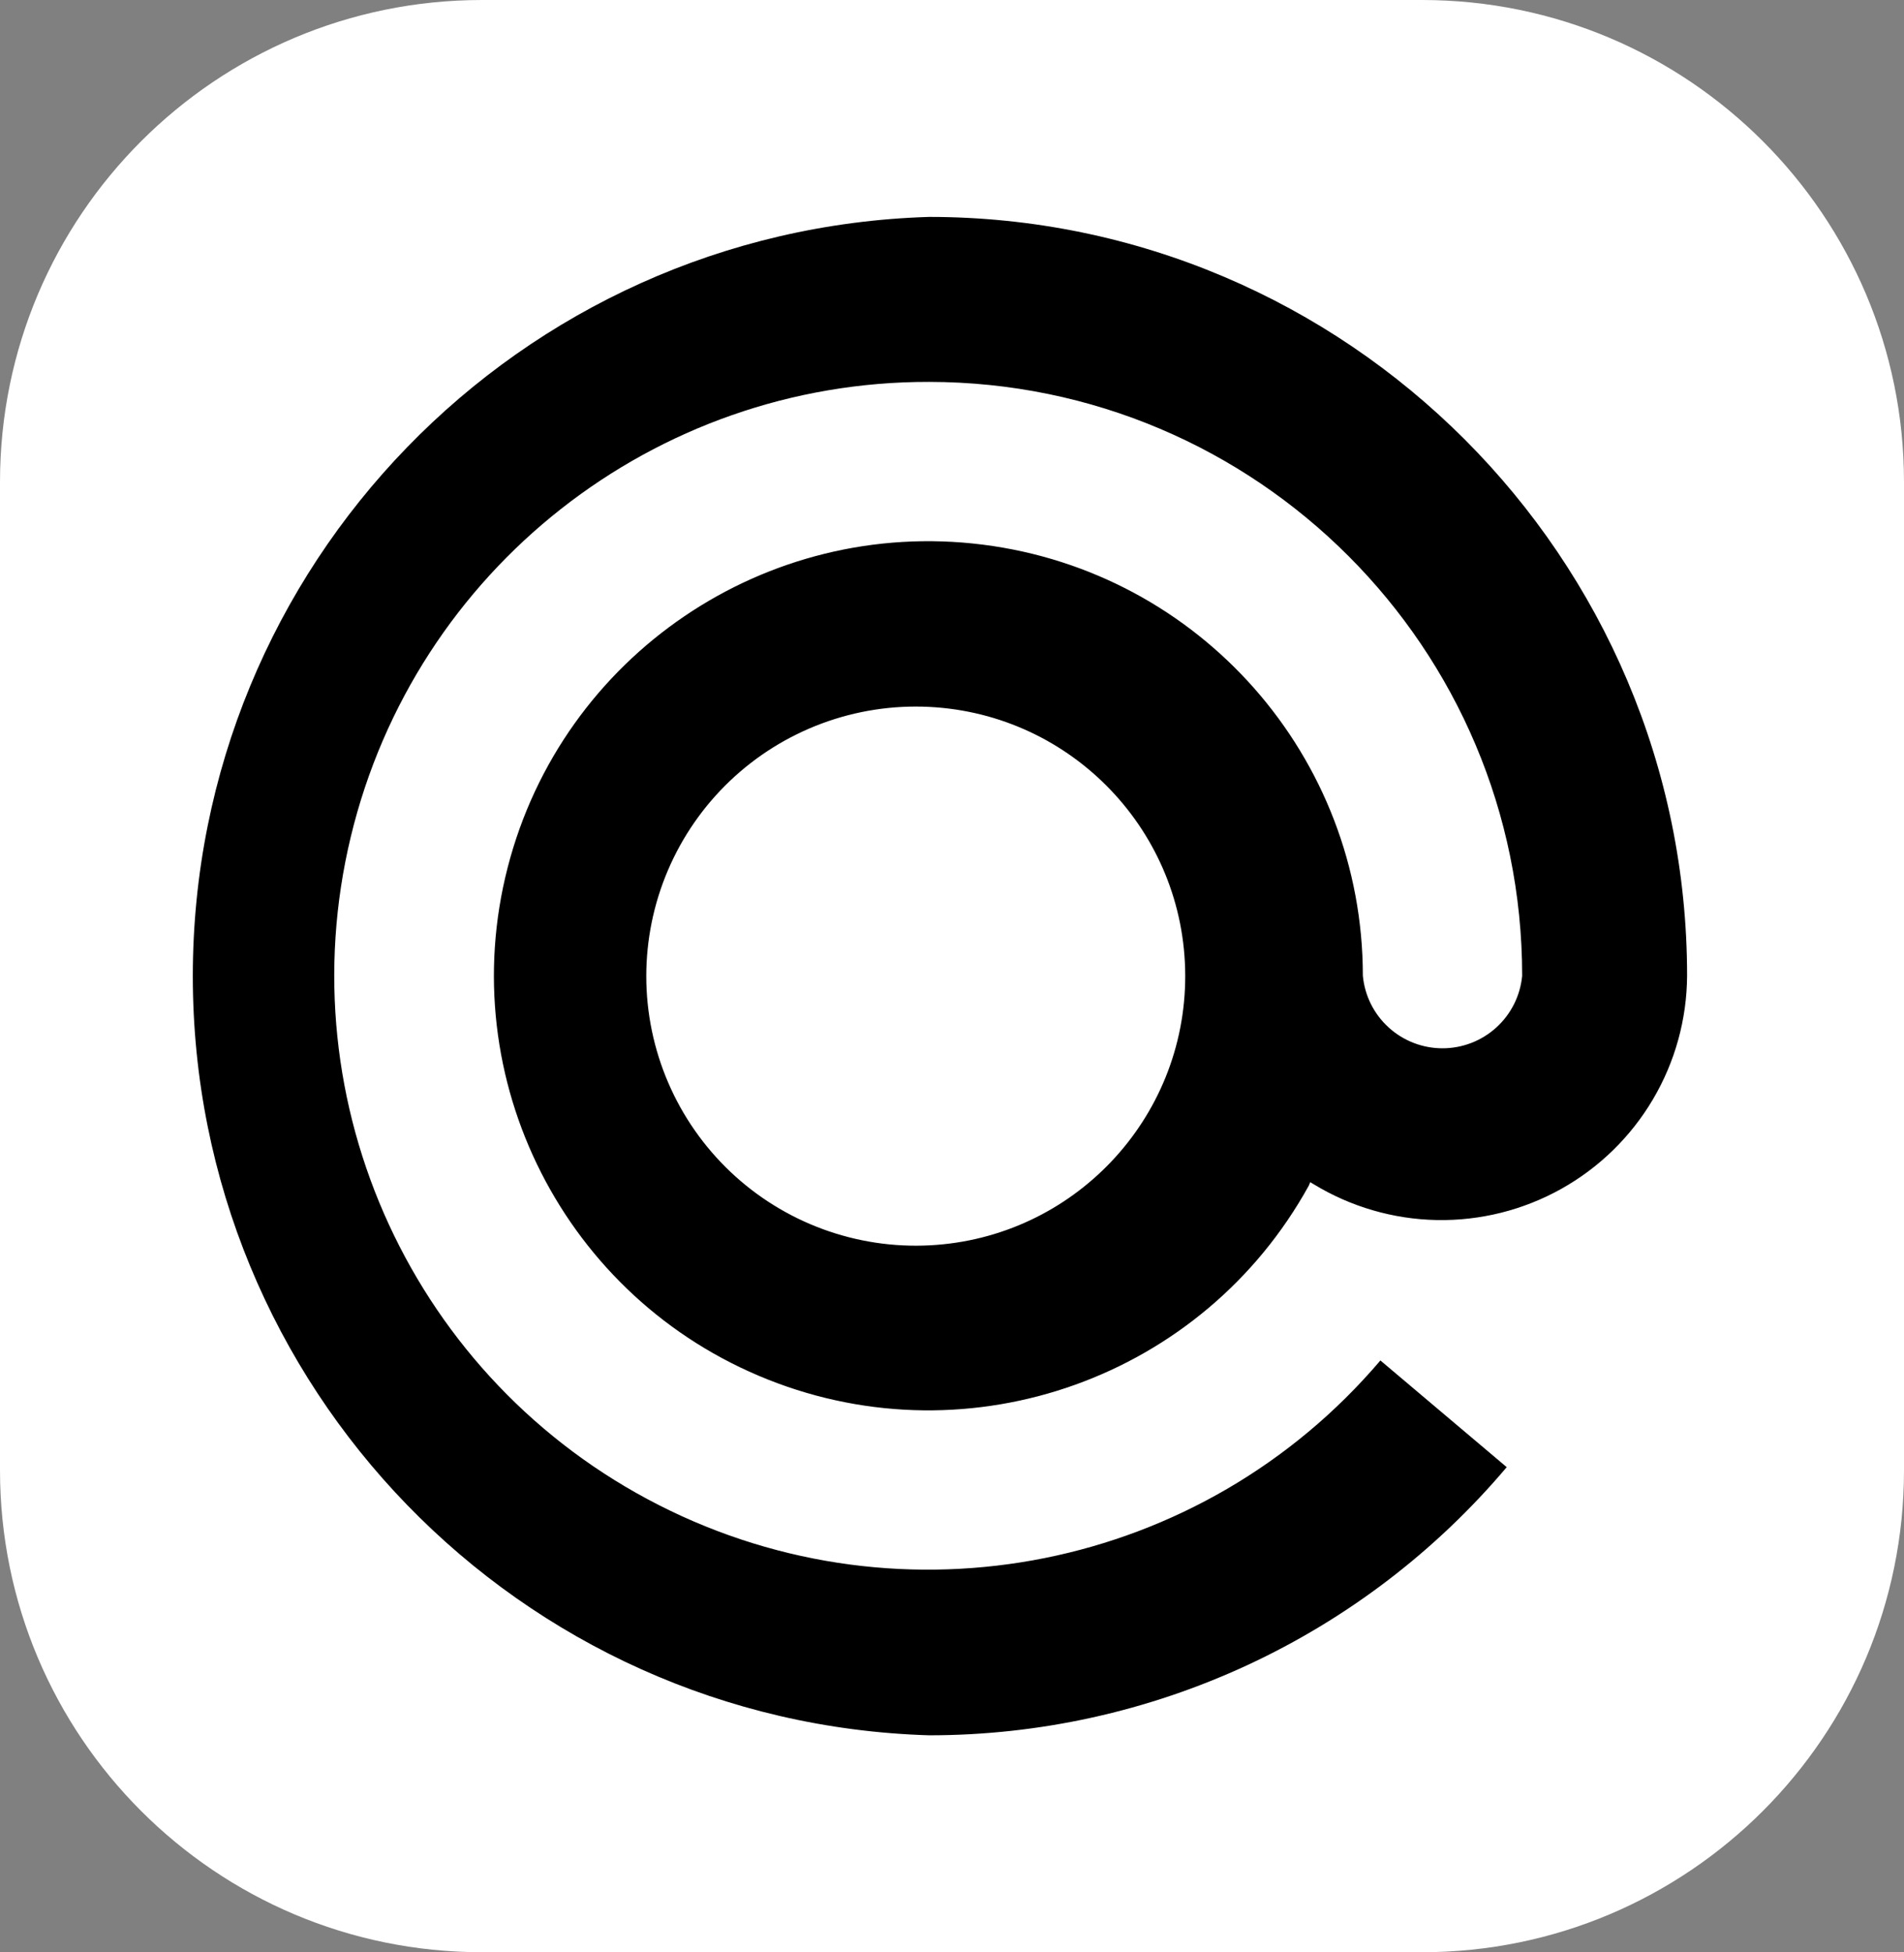
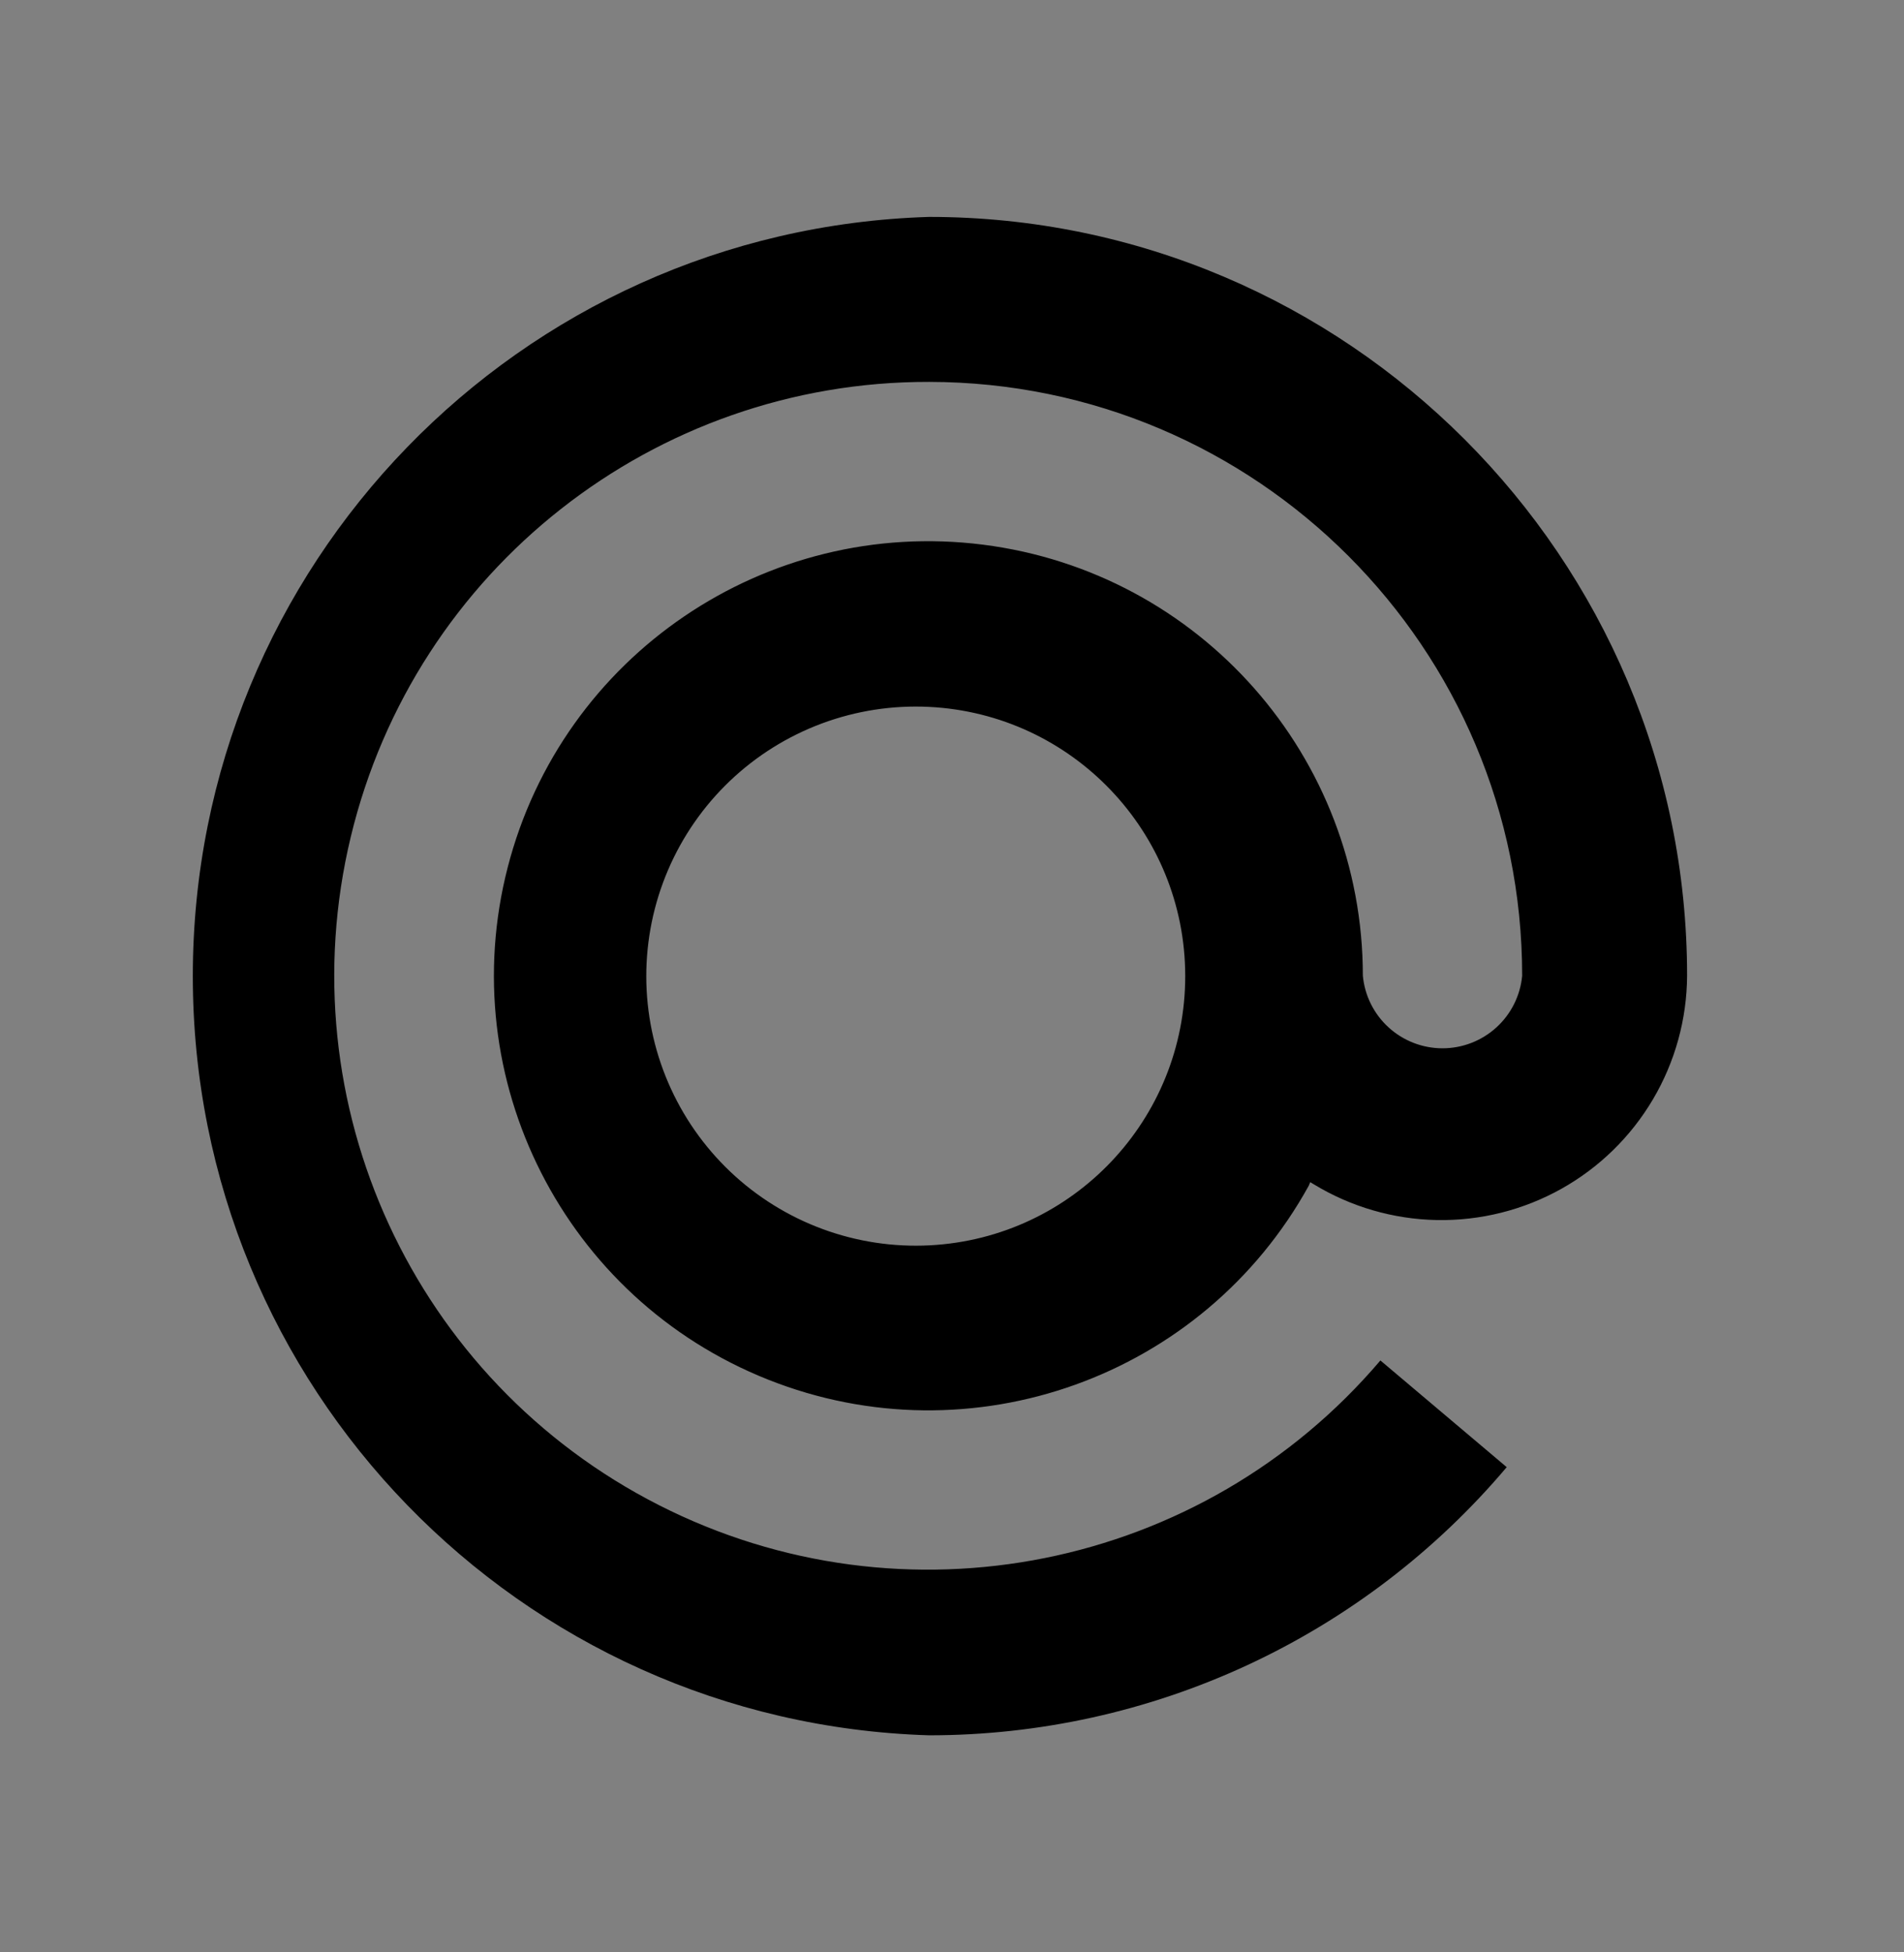
<svg xmlns="http://www.w3.org/2000/svg" width="79" height="81" viewBox="0 0 79 81" fill="none">
  <rect x="0" y="0" width="79" height="81" fill="#808080" stroke="none" />
  <g clip-path="url(#clip0_52_35)">
-     <path d="M59 0H20C8.954 0 0 8.954 0 20V61C0 72.046 8.954 81 20 81H59C70.046 81 79 72.046 79 61V20C79 8.954 70.046 0 59 0Z" fill="white" />
    <path d="M38.55 9C55.877 9 70 23.126 70 40.486C69.99 42.29 69.501 44.06 68.583 45.614C67.665 47.168 66.352 48.45 64.776 49.33C63.201 50.209 61.42 50.655 59.616 50.621C57.812 50.587 56.049 50.074 54.508 49.136L54.363 49.049L54.304 49.194C49.919 57.146 40.305 60.594 31.867 57.241C23.43 53.889 18.801 44.783 21.065 35.989C23.329 27.195 31.78 21.458 40.787 22.599C49.794 23.741 56.547 31.404 56.547 40.486C56.624 41.309 57.005 42.074 57.617 42.63C58.228 43.187 59.025 43.495 59.852 43.495C60.678 43.495 61.475 43.187 62.087 42.63C62.698 42.074 63.08 41.309 63.157 40.486C63.157 26.888 52.145 15.861 38.55 15.845C27.147 15.824 17.221 23.633 14.554 34.722C11.887 45.811 17.177 57.282 27.341 62.45C37.506 67.619 49.888 65.136 57.275 56.447L62.516 60.874C59.571 64.361 55.901 67.163 51.762 69.085C47.623 71.006 43.114 72.001 38.55 72C21.53 71.483 8 57.532 8 40.5C8 23.468 21.53 9.518 38.55 9ZM38.55 29.33C37.036 29.255 35.522 29.489 34.101 30.017C32.68 30.546 31.381 31.358 30.283 32.404C29.186 33.45 28.312 34.709 27.716 36.103C27.12 37.498 26.814 38.999 26.815 40.515C26.817 42.032 27.128 43.532 27.727 44.925C28.327 46.318 29.204 47.574 30.304 48.618C31.405 49.661 32.706 50.47 34.128 50.994C35.551 51.519 37.065 51.749 38.579 51.67C44.525 51.359 49.184 46.442 49.177 40.486C49.169 34.531 44.497 29.626 38.55 29.33Z" fill="black" />
  </g>
  <defs>
    <clipPath id="clip0_52_35">
      <rect width="79" height="81" fill="white" />
    </clipPath>
  </defs>
</svg>